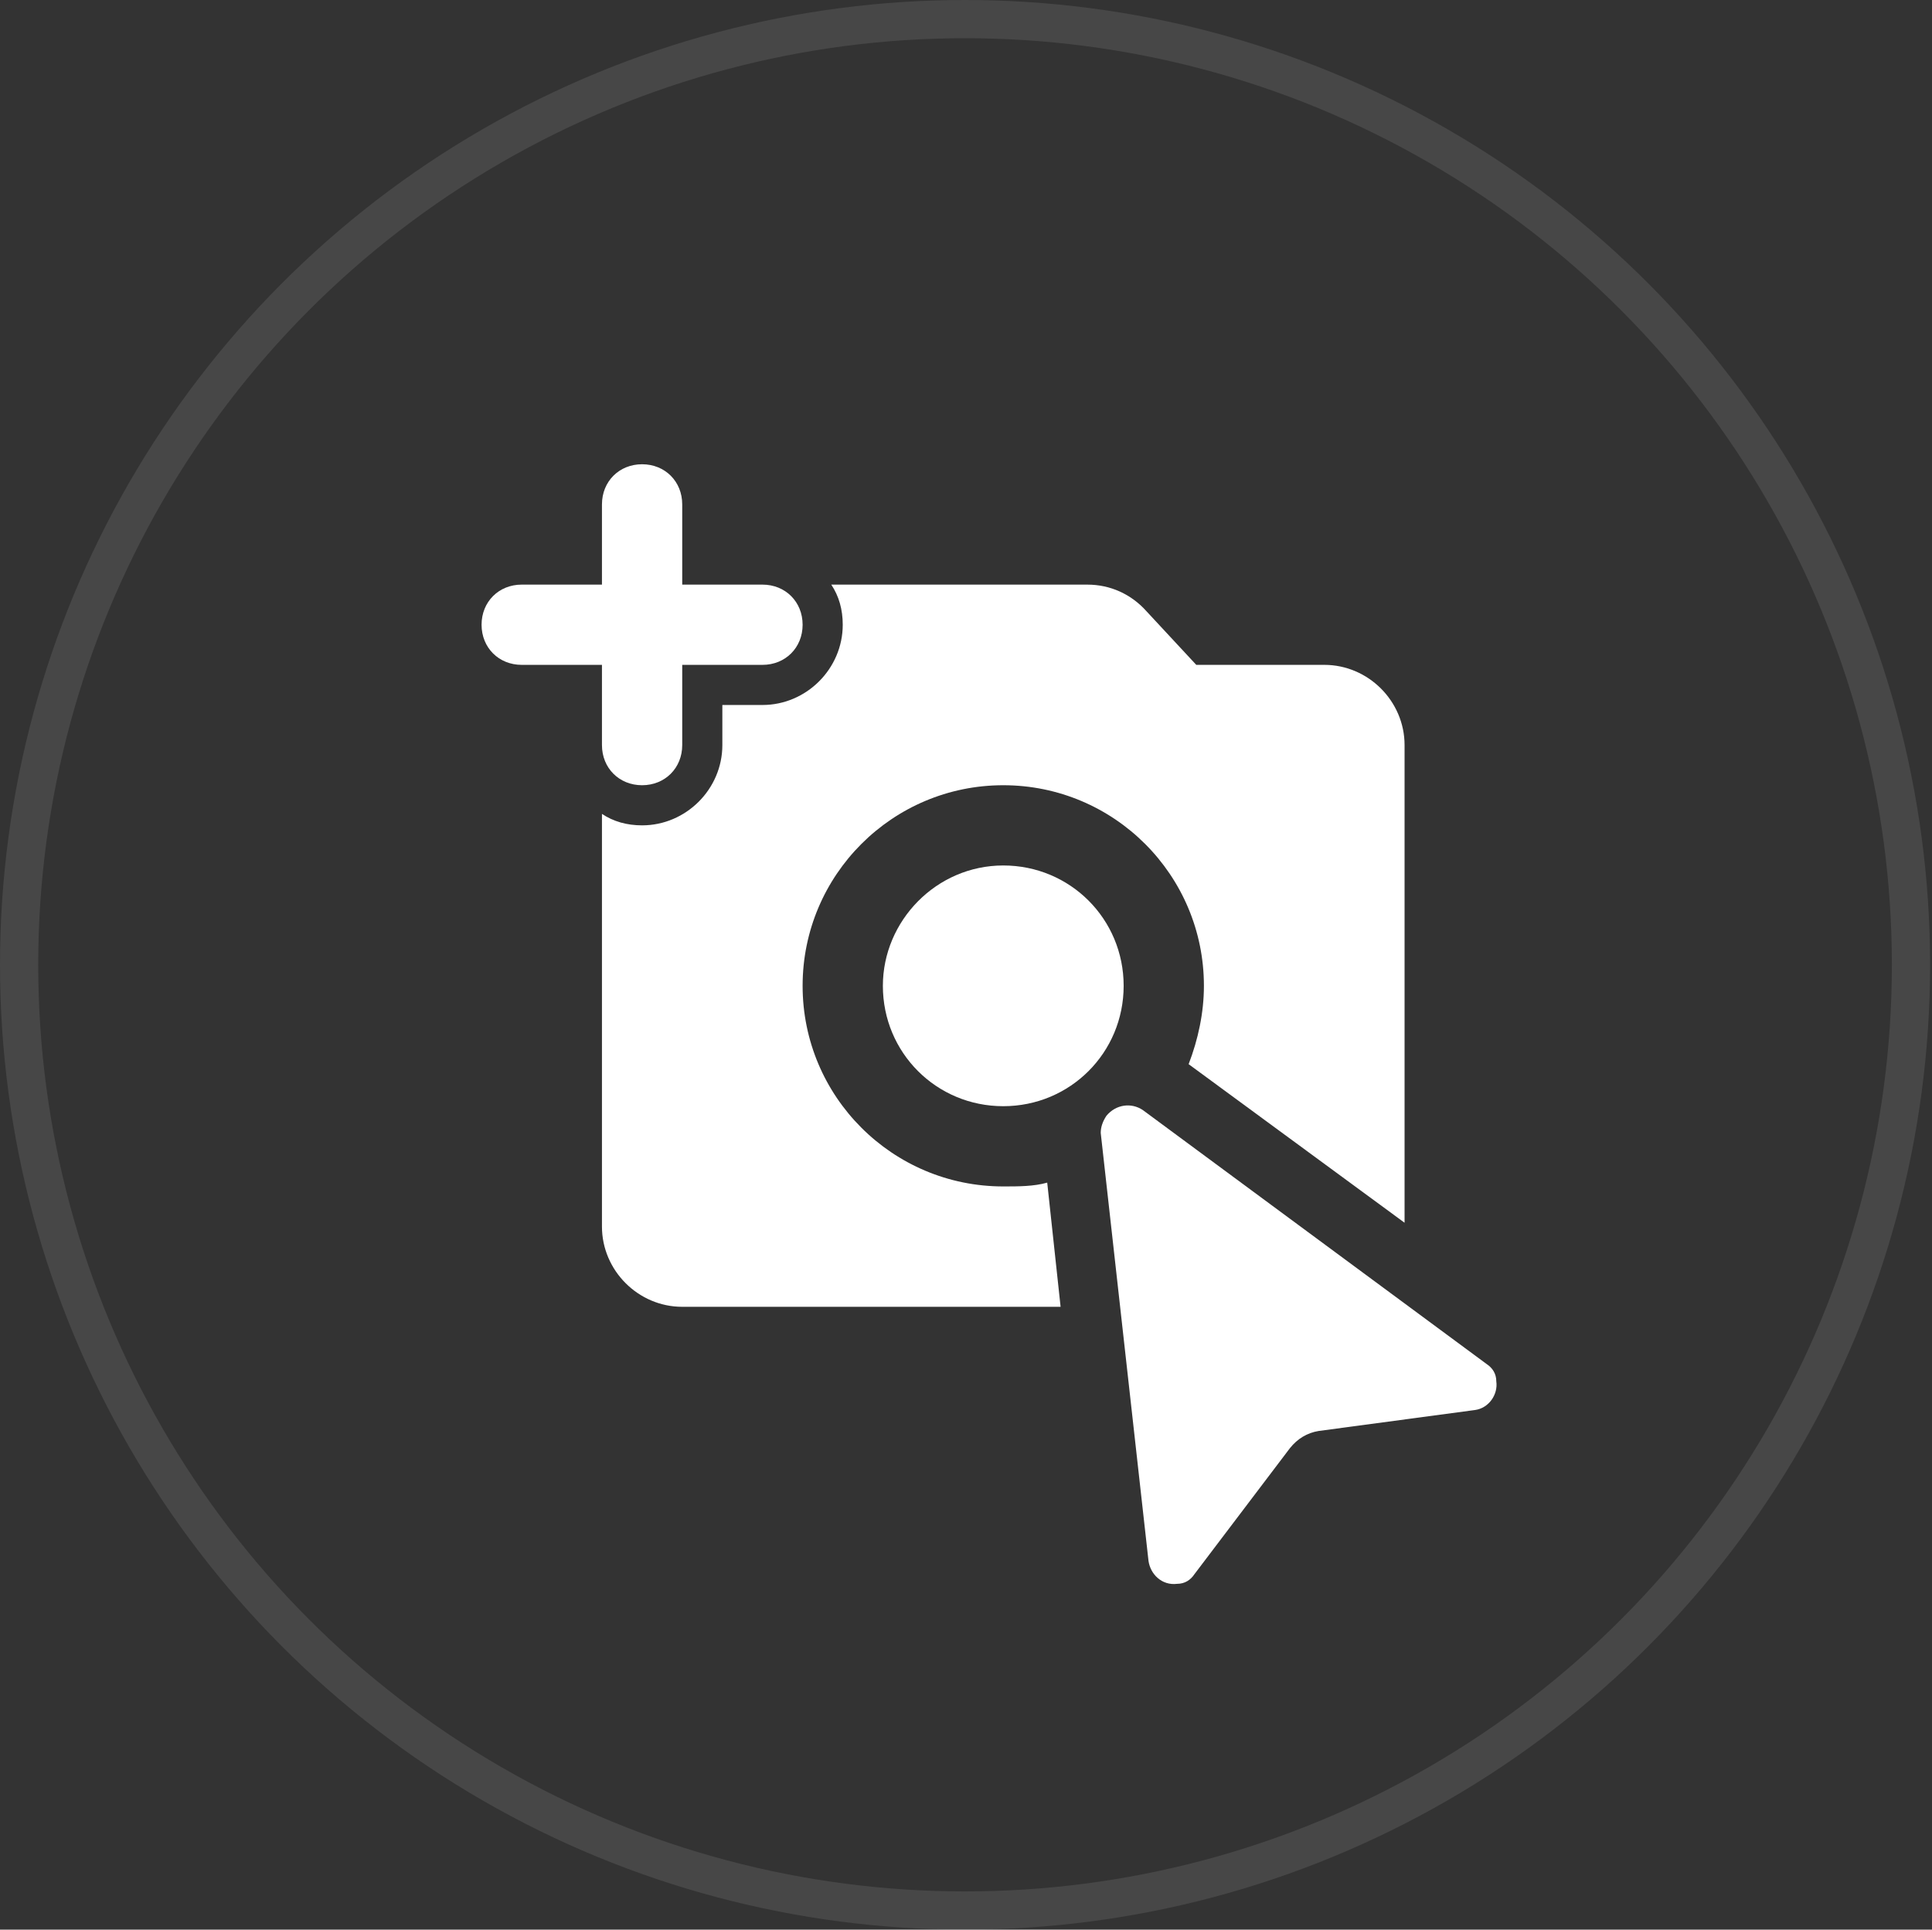
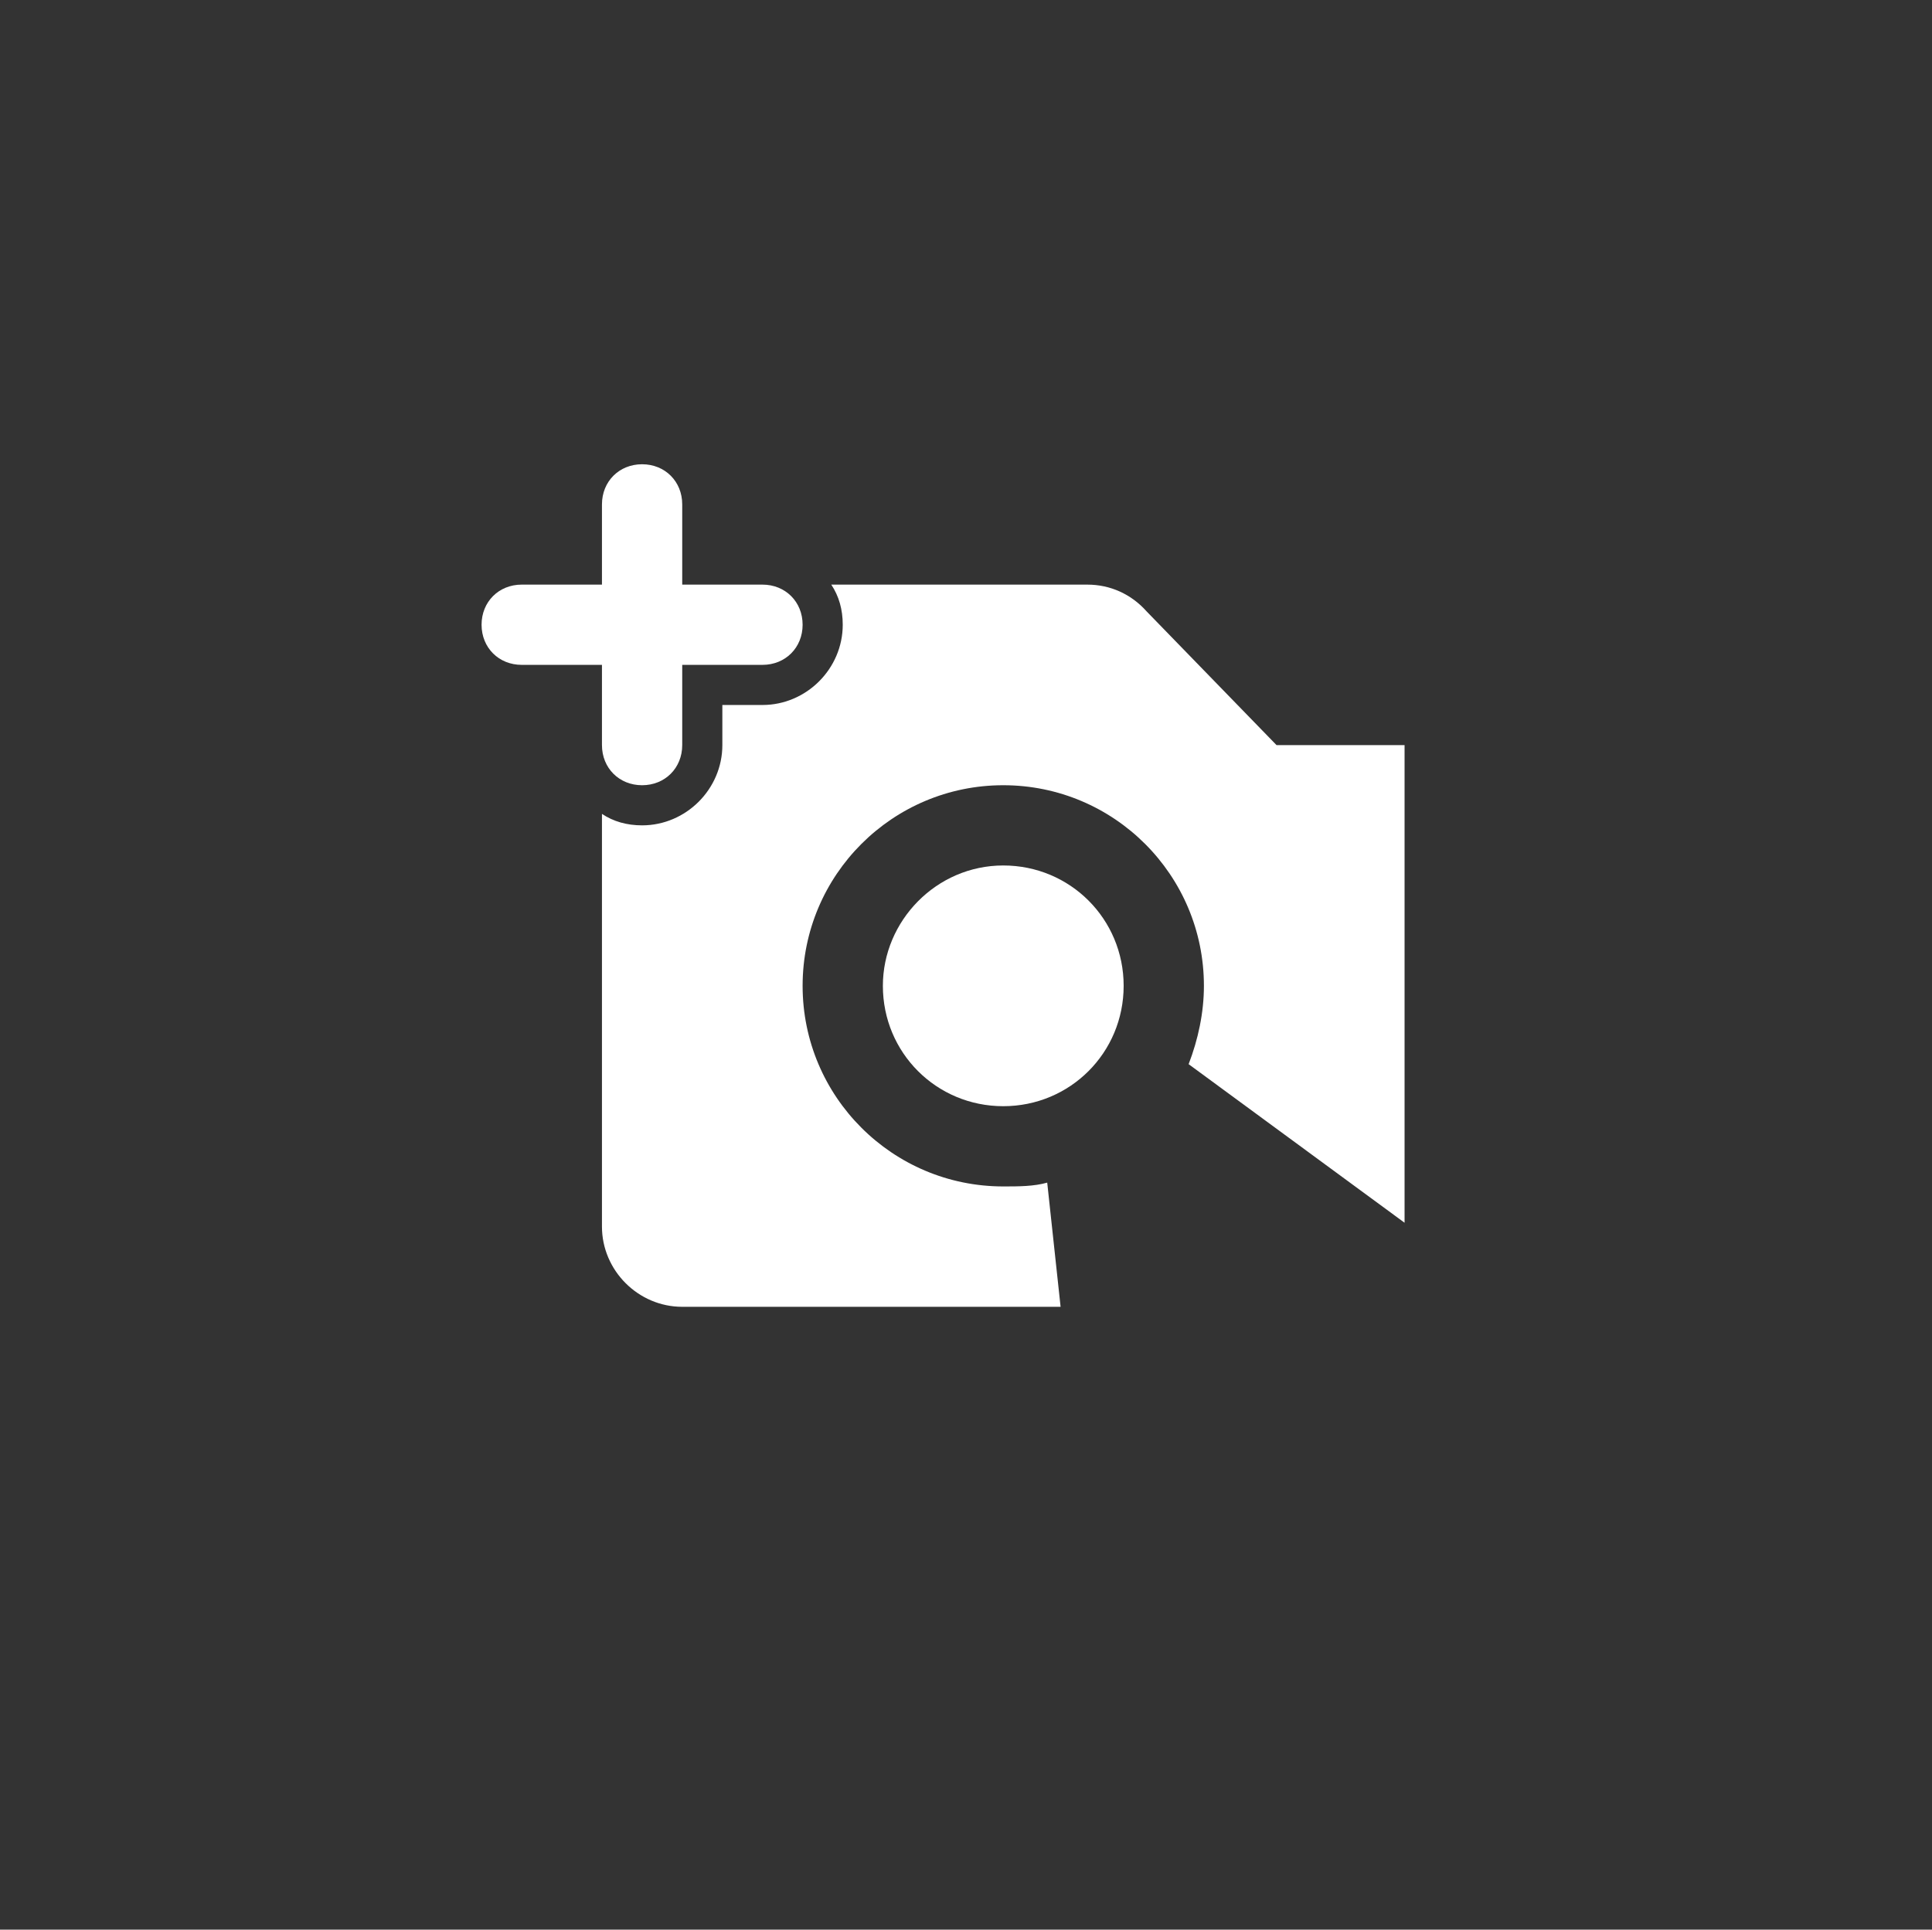
<svg xmlns="http://www.w3.org/2000/svg" version="1.1" id="他们都在用" x="0px" y="0px" viewBox="0 0 101.1 101" style="enable-background:new 0 0 101.1 101;" xml:space="preserve">
  <rect x="0" y="0" width="101.1" height="101" fill="#333333" stroke="none" />
  <style type="text/css">
	.st0{opacity:0.1;fill:none;stroke:#FFFFFF;stroke-width:2;enable-background:new    ;}
	.st1{fill:#FFFFFF;}
</style>
  <title>icon</title>
  <g id="组_1">
-     <circle id="椭圆_5" class="st0" cx="50.5" cy="50.5" r="49.5" />
-   </g>
+     </g>
  <path class="st1" d="M31.5,39c0,1.2,0.9,2.1,2.1,2.1c1.2,0,2.1-0.9,2.1-2.1v-4.2h4.2c1.2,0,2.1-0.9,2.1-2.1c0-1.2-0.9-2.1-2.1-2.1  h-4.2v-4.2c0-1.2-0.9-2.1-2.1-2.1c-1.2,0-2.1,0.9-2.1,2.1v4.2h-4.2c-1.2,0-2.1,0.9-2.1,2.1c0,1.2,0.9,2.1,2.1,2.1h4.2V39z" />
  <path class="st1" d="M46.2,51.6c0,3.5,2.8,6.3,6.3,6.3c3.5,0,6.3-2.8,6.3-6.3c0-3.5-2.8-6.3-6.3-6.3S46.2,48.2,46.2,51.6L46.2,51.6z  " />
-   <path class="st1" d="M54.8,61.9c-0.7,0.2-1.5,0.2-2.3,0.2c-5.8,0-10.5-4.7-10.5-10.5s4.7-10.5,10.5-10.5S63,45.8,63,51.6  c0,1.4-0.3,2.8-0.8,4.1L73.5,64V39c0-2.3-1.9-4.2-4.2-4.2h-6.7L60,32c-0.8-0.9-1.9-1.4-3.1-1.4H43.5c0.4,0.6,0.6,1.3,0.6,2.1  c0,2.3-1.9,4.2-4.2,4.2h-2.1V39c0,2.3-1.9,4.2-4.2,4.2c-0.8,0-1.5-0.2-2.1-0.6v21.6c0,2.3,1.9,4.2,4.2,4.2h19.8L54.8,61.9z" />
-   <path class="st1" d="M59.8,58.1c-0.6-0.4-1.4-0.3-1.9,0.3c-0.2,0.3-0.3,0.6-0.3,0.9l2.5,22.4c0.1,0.7,0.7,1.3,1.5,1.2  c0.4,0,0.7-0.2,0.9-0.5l5-6.6c0.4-0.5,0.9-0.8,1.5-0.9l8.2-1.1c0.7-0.1,1.2-0.8,1.1-1.5c0-0.4-0.2-0.7-0.5-0.9L59.8,58.1z" />
+   <path class="st1" d="M54.8,61.9c-0.7,0.2-1.5,0.2-2.3,0.2c-5.8,0-10.5-4.7-10.5-10.5s4.7-10.5,10.5-10.5S63,45.8,63,51.6  c0,1.4-0.3,2.8-0.8,4.1L73.5,64V39h-6.7L60,32c-0.8-0.9-1.9-1.4-3.1-1.4H43.5c0.4,0.6,0.6,1.3,0.6,2.1  c0,2.3-1.9,4.2-4.2,4.2h-2.1V39c0,2.3-1.9,4.2-4.2,4.2c-0.8,0-1.5-0.2-2.1-0.6v21.6c0,2.3,1.9,4.2,4.2,4.2h19.8L54.8,61.9z" />
</svg>